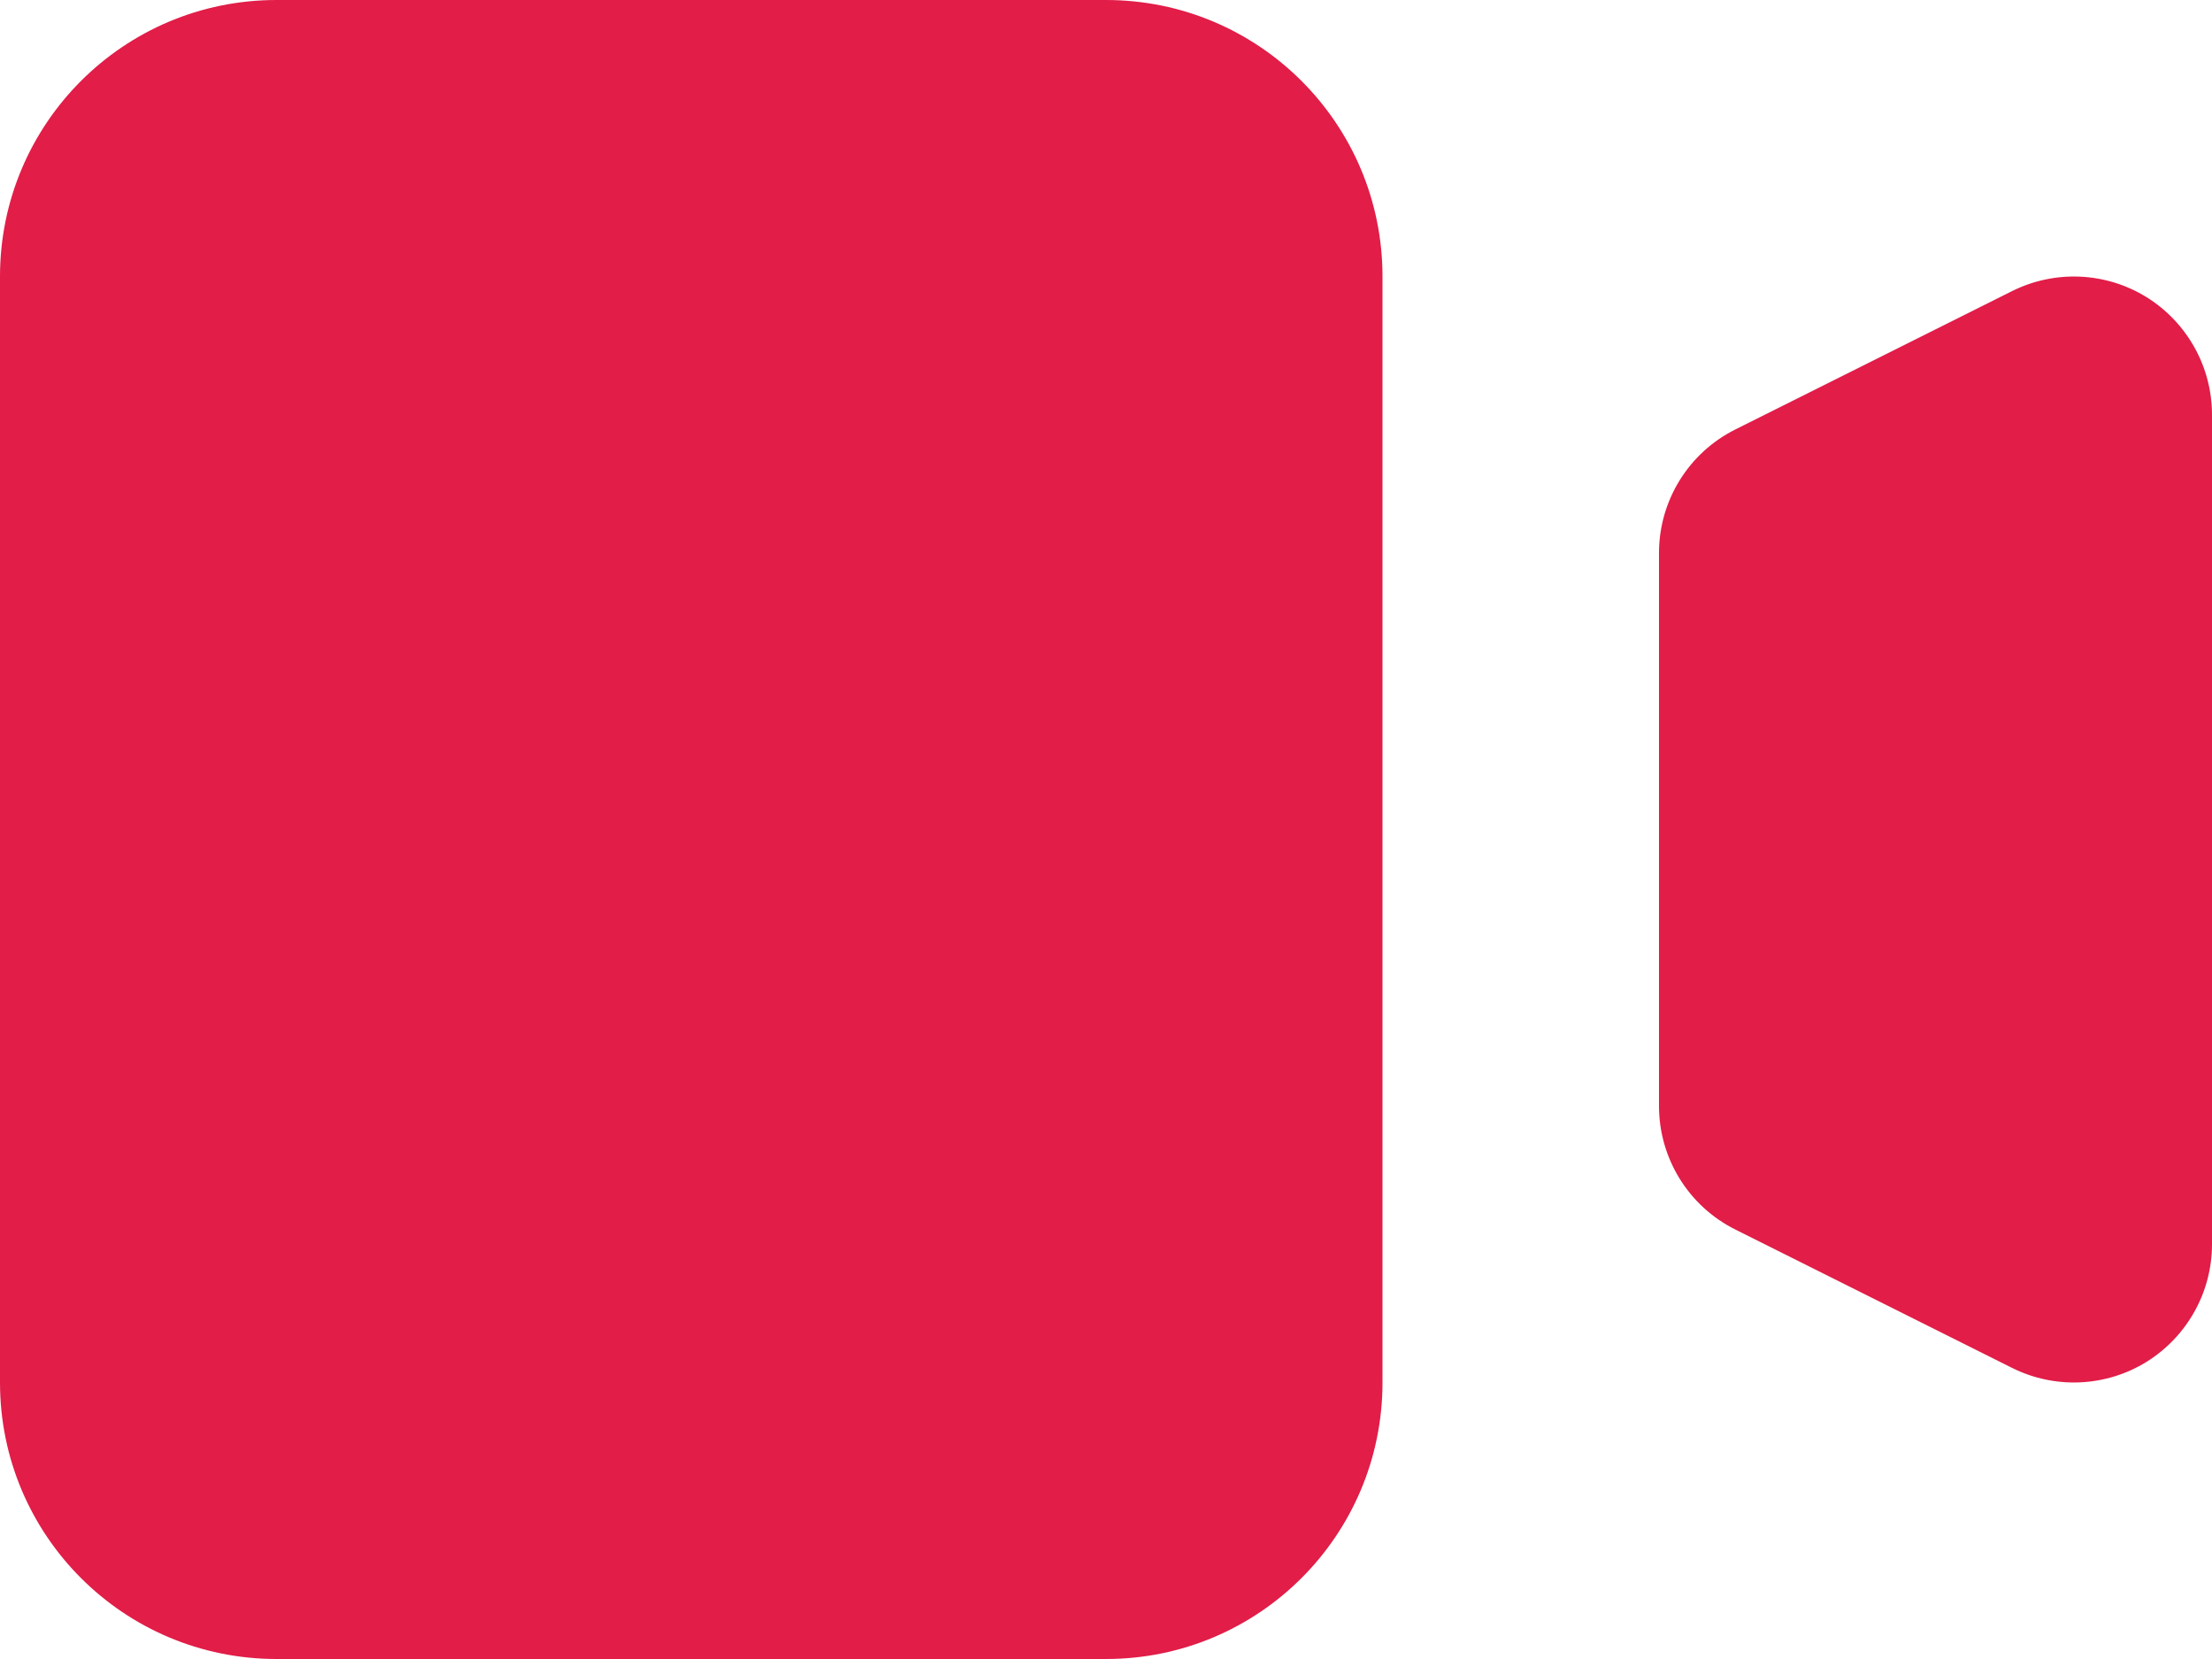
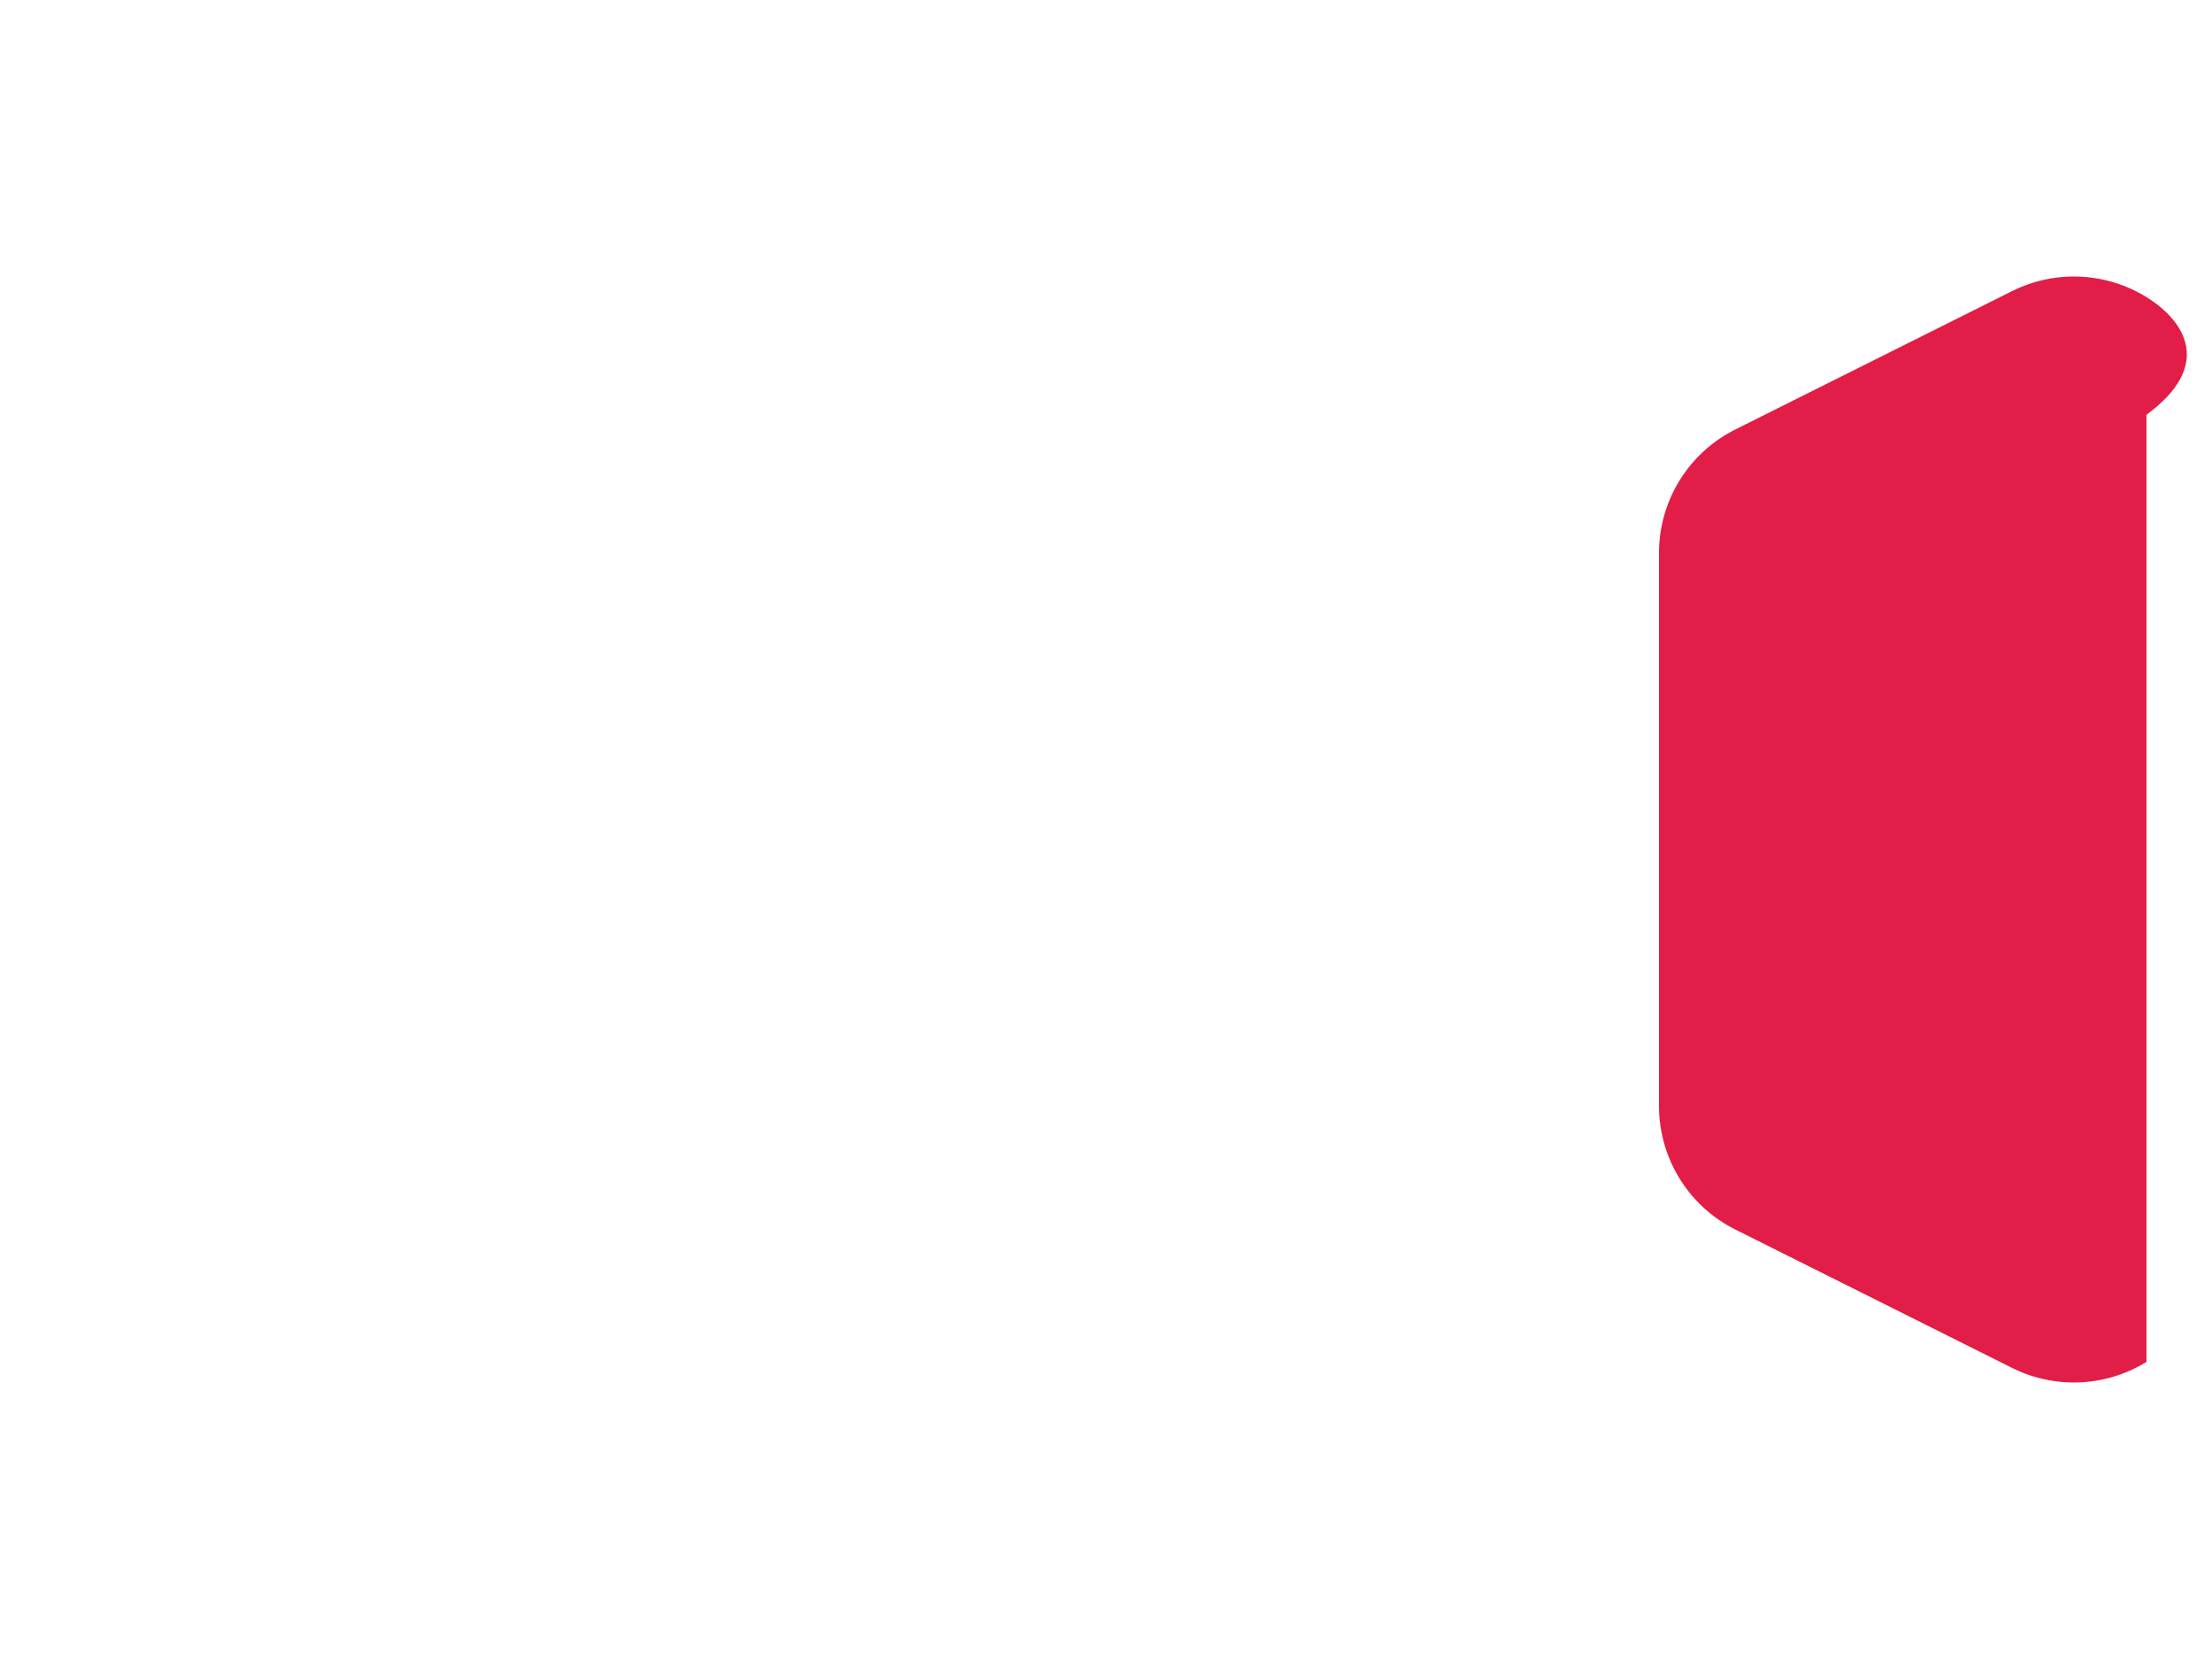
<svg xmlns="http://www.w3.org/2000/svg" width="16" height="12" viewBox="0 0 16 12" fill="none">
-   <path d="M0 2C0 0.895 0.895 0 2 0H8C9.105 0 10 0.895 10 2V10C10 11.105 9.105 12 8 12H2C0.895 12 0 11.105 0 10V2Z" fill="#E11D48" />
-   <path d="M12.553 3.106C12.214 3.275 12 3.621 12 4V8C12 8.379 12.214 8.725 12.553 8.894L14.553 9.894C14.863 10.049 15.231 10.033 15.526 9.851C15.82 9.668 16 9.347 16 9V3C16 2.653 15.82 2.332 15.526 2.149C15.231 1.967 14.863 1.951 14.553 2.106L12.553 3.106Z" fill="#E11D48" />
+   <path d="M12.553 3.106C12.214 3.275 12 3.621 12 4V8C12 8.379 12.214 8.725 12.553 8.894L14.553 9.894C14.863 10.049 15.231 10.033 15.526 9.851V3C16 2.653 15.82 2.332 15.526 2.149C15.231 1.967 14.863 1.951 14.553 2.106L12.553 3.106Z" fill="#E11D48" />
</svg>